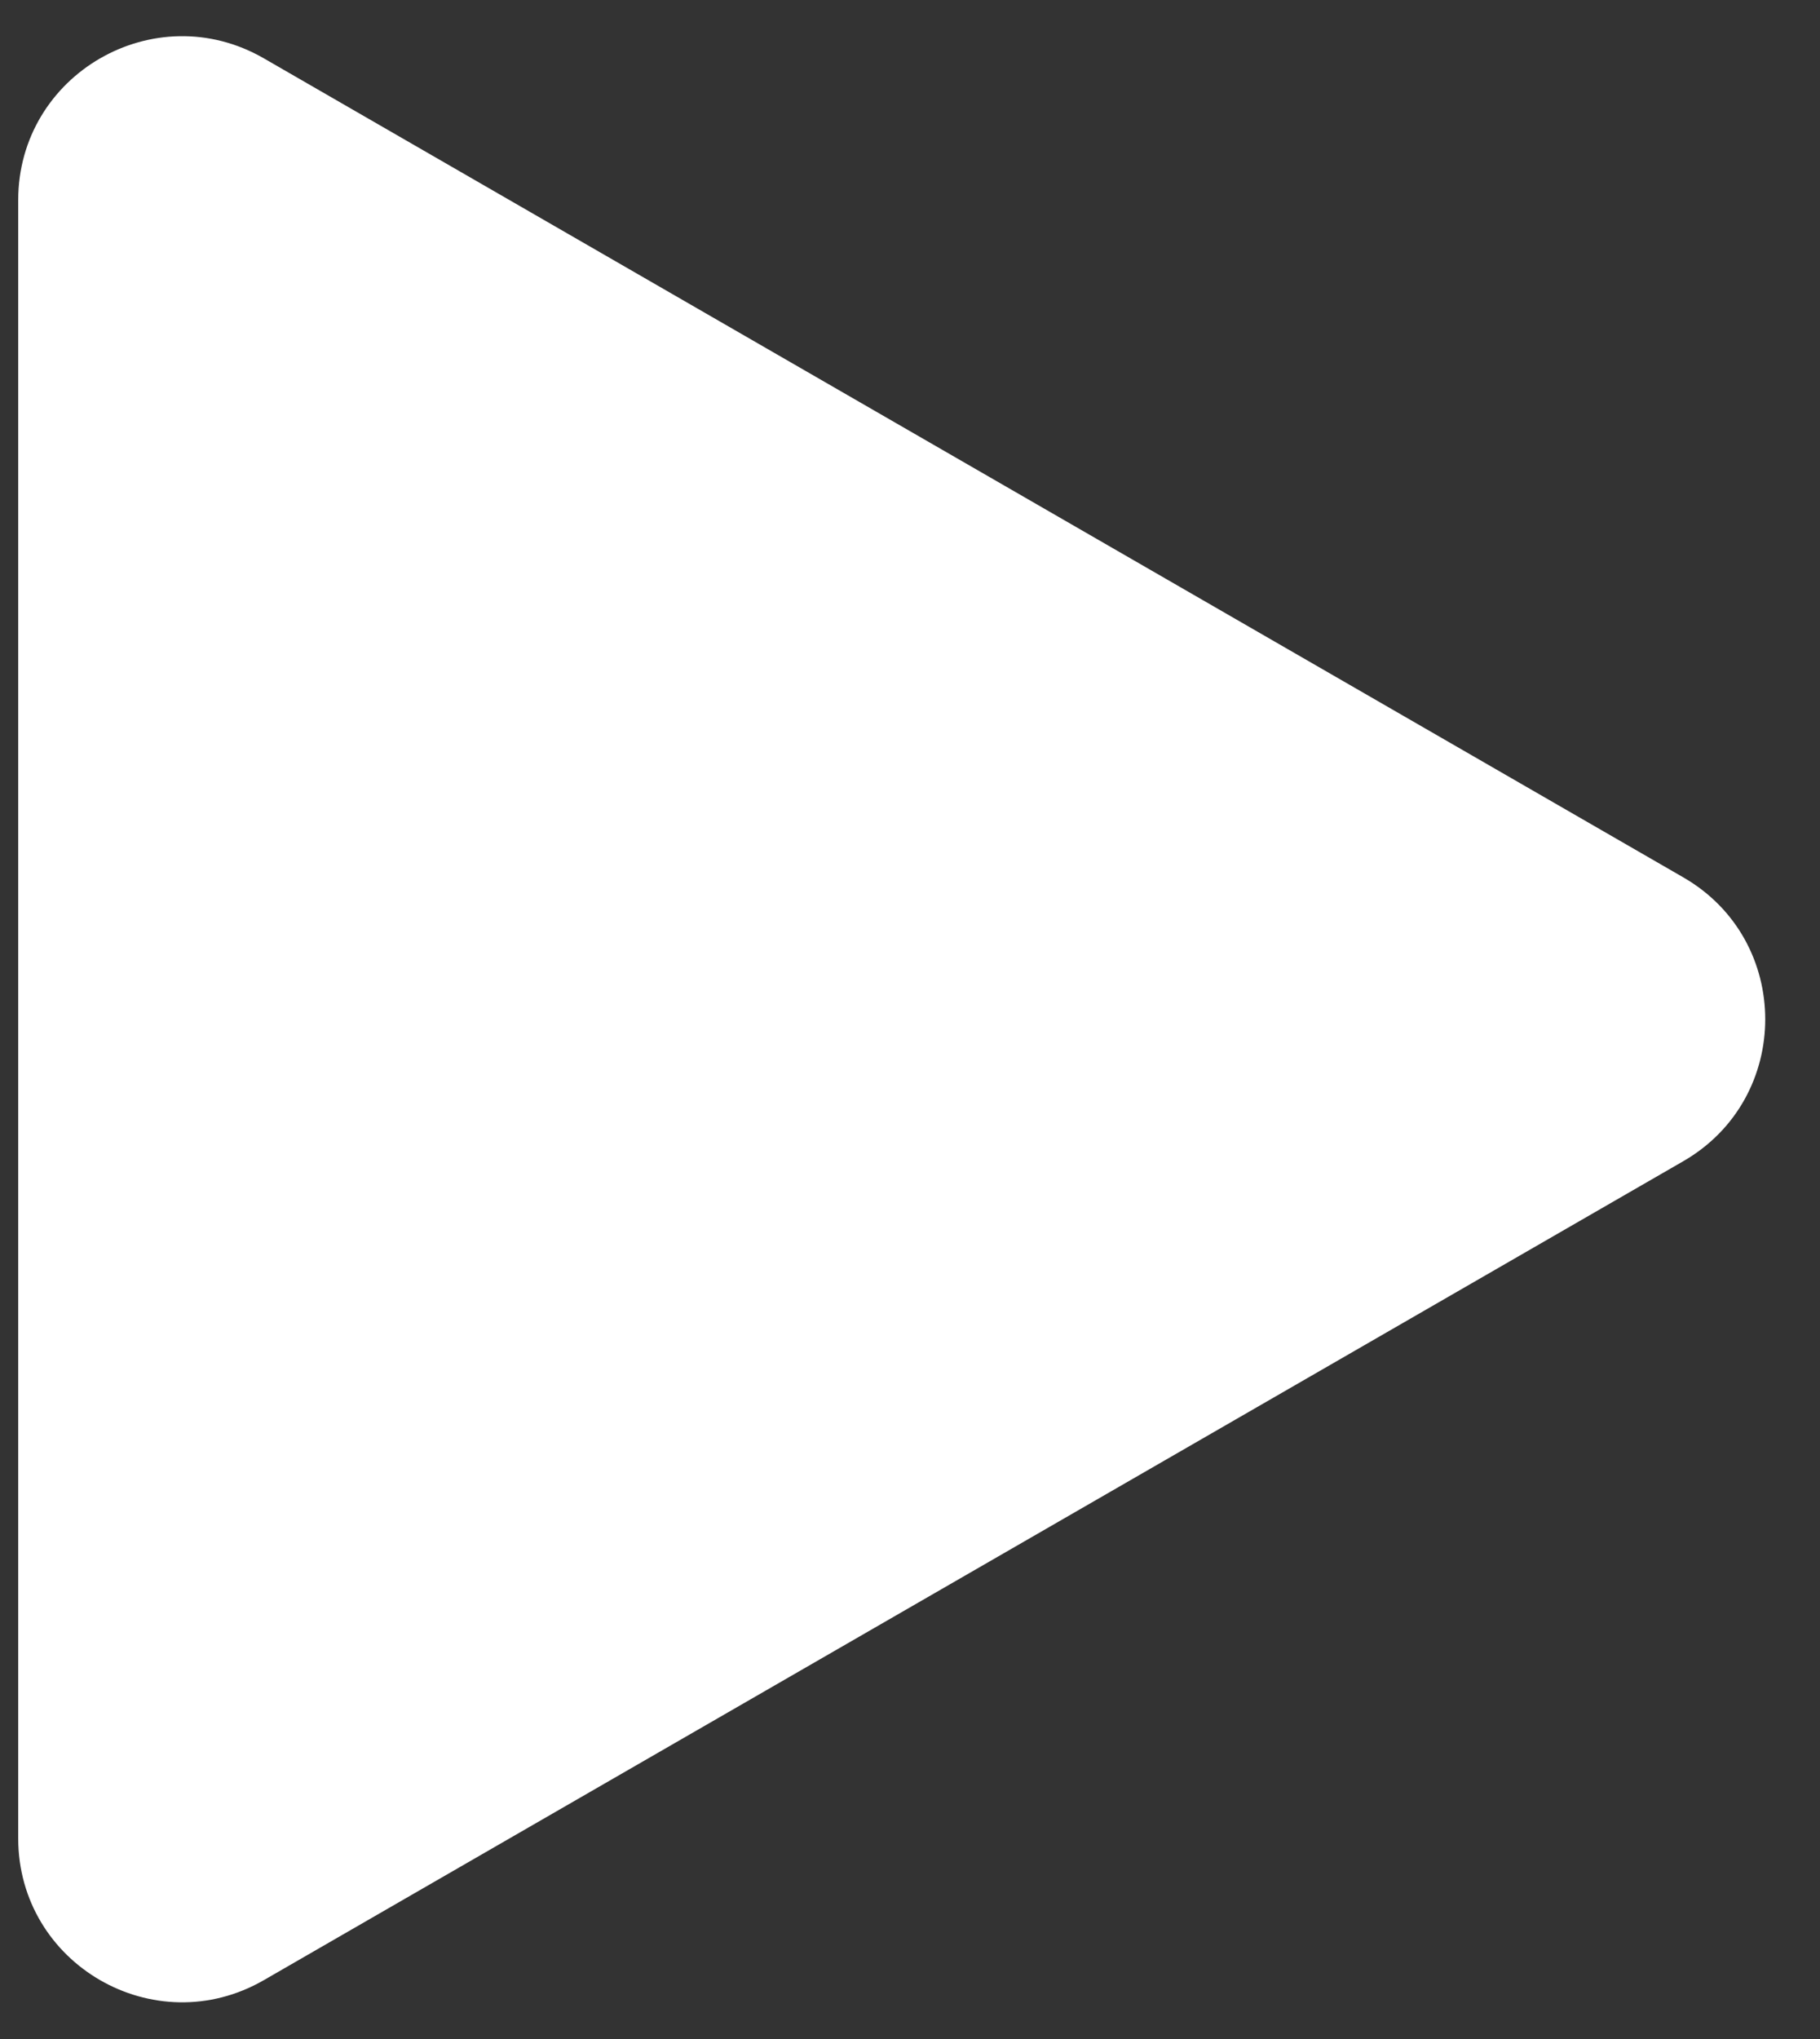
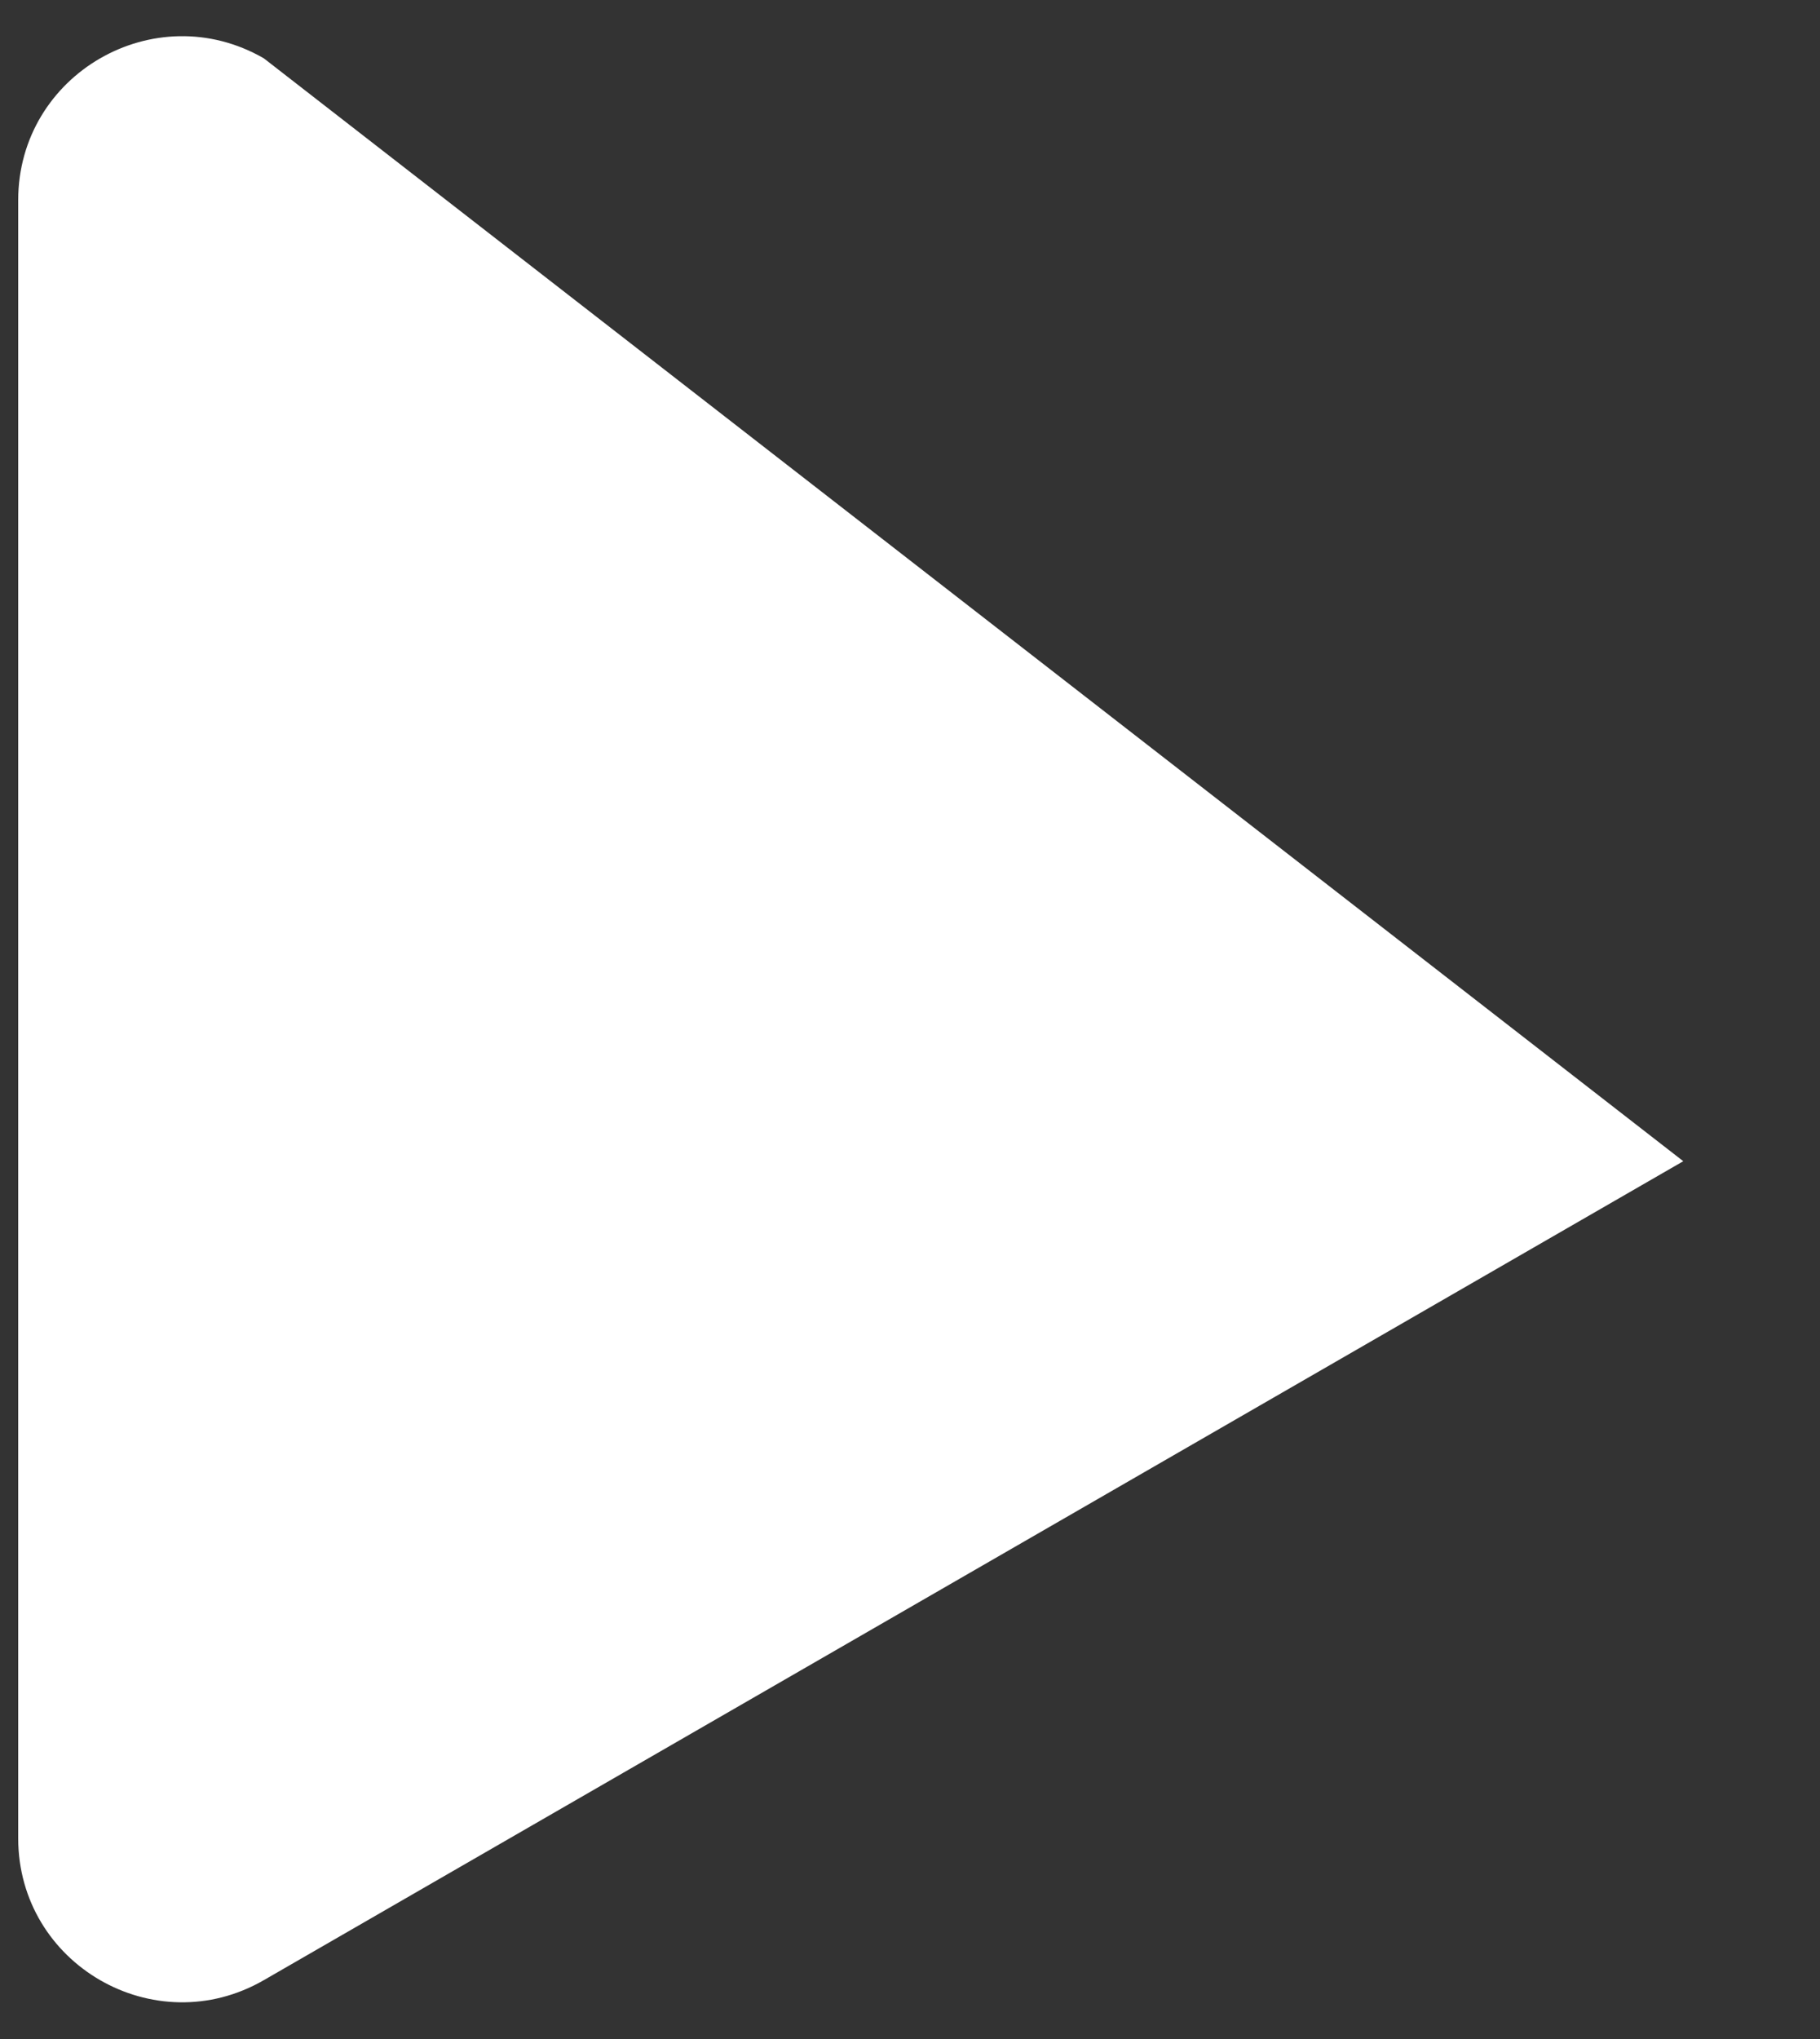
<svg xmlns="http://www.w3.org/2000/svg" width="25" height="28" viewBox="0 0 25 28" fill="none">
  <rect x="0" y="0" width="25" height="28" fill="#333333" stroke="none" />
-   <path fill-rule="evenodd" clip-rule="evenodd" d="M23.122 15.946C24.623 15.08 24.623 12.913 23.122 12.048L3.624 0.801C2.124 -0.064 0.25 1.019 0.25 2.75V25.243C0.25 26.975 2.124 28.057 3.624 27.192L23.122 15.946Z" fill="white" />
+   <path fill-rule="evenodd" clip-rule="evenodd" d="M23.122 15.946L3.624 0.801C2.124 -0.064 0.25 1.019 0.25 2.75V25.243C0.25 26.975 2.124 28.057 3.624 27.192L23.122 15.946Z" fill="white" />
</svg>